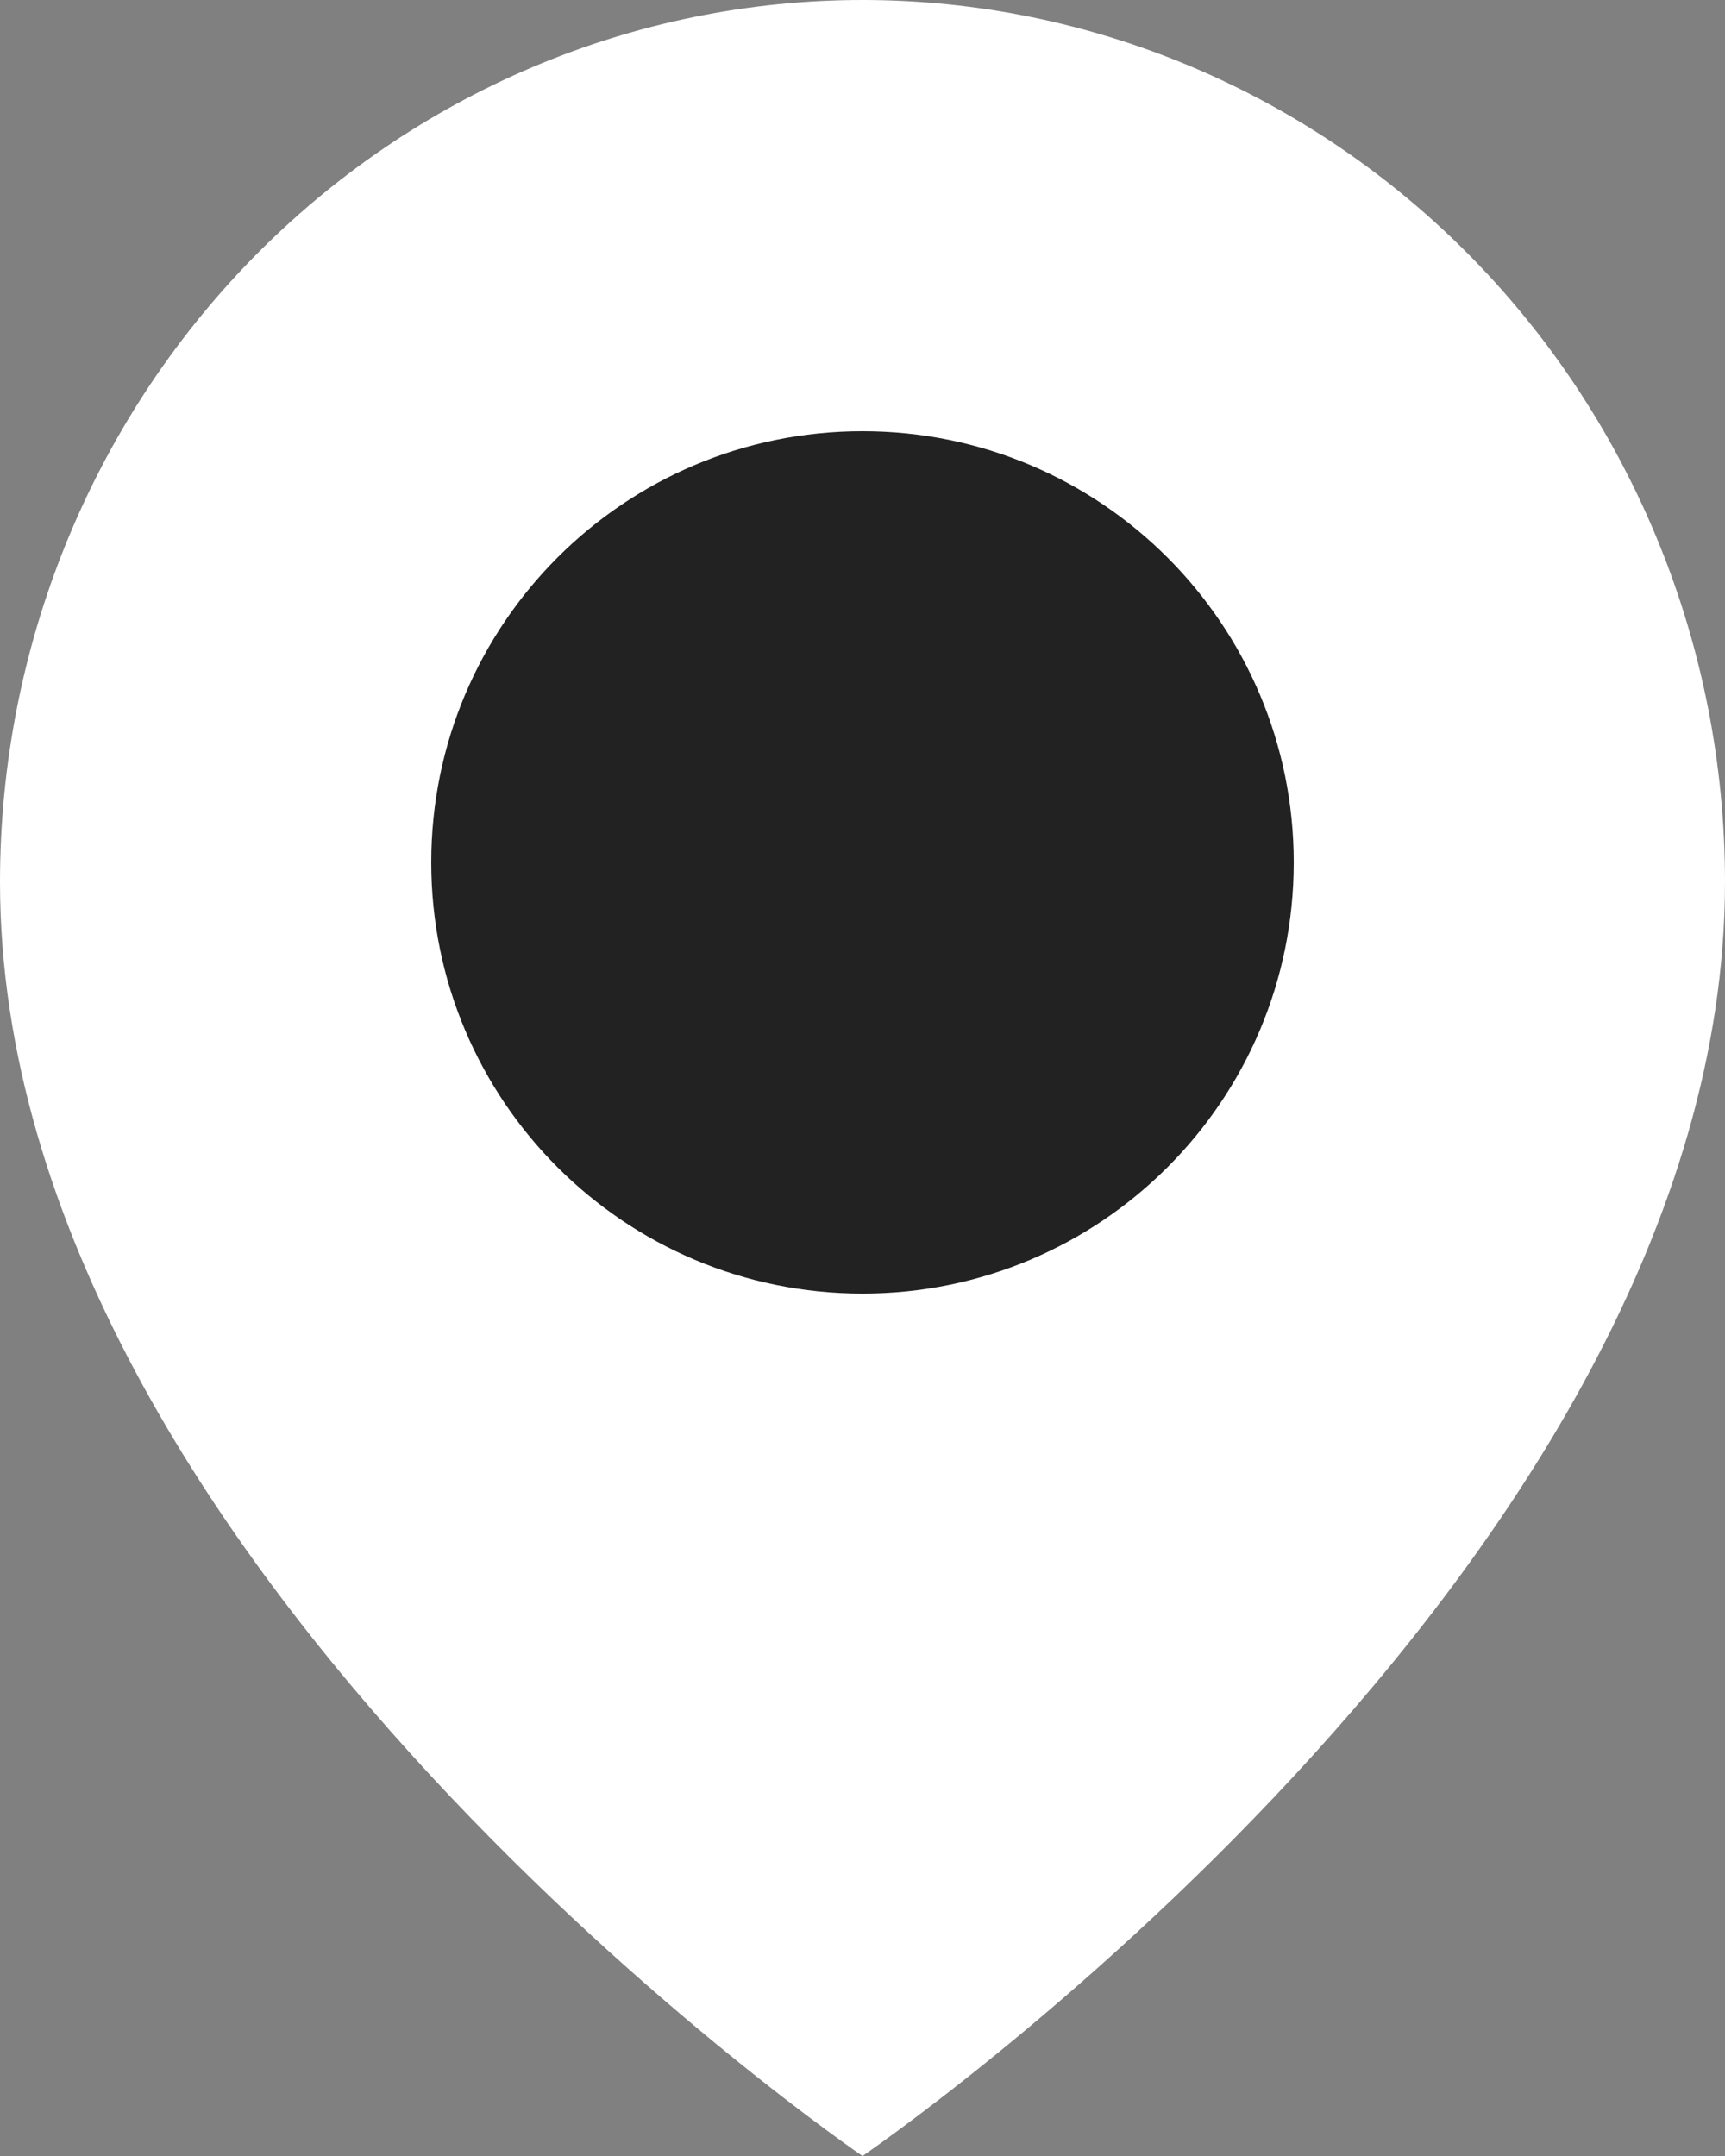
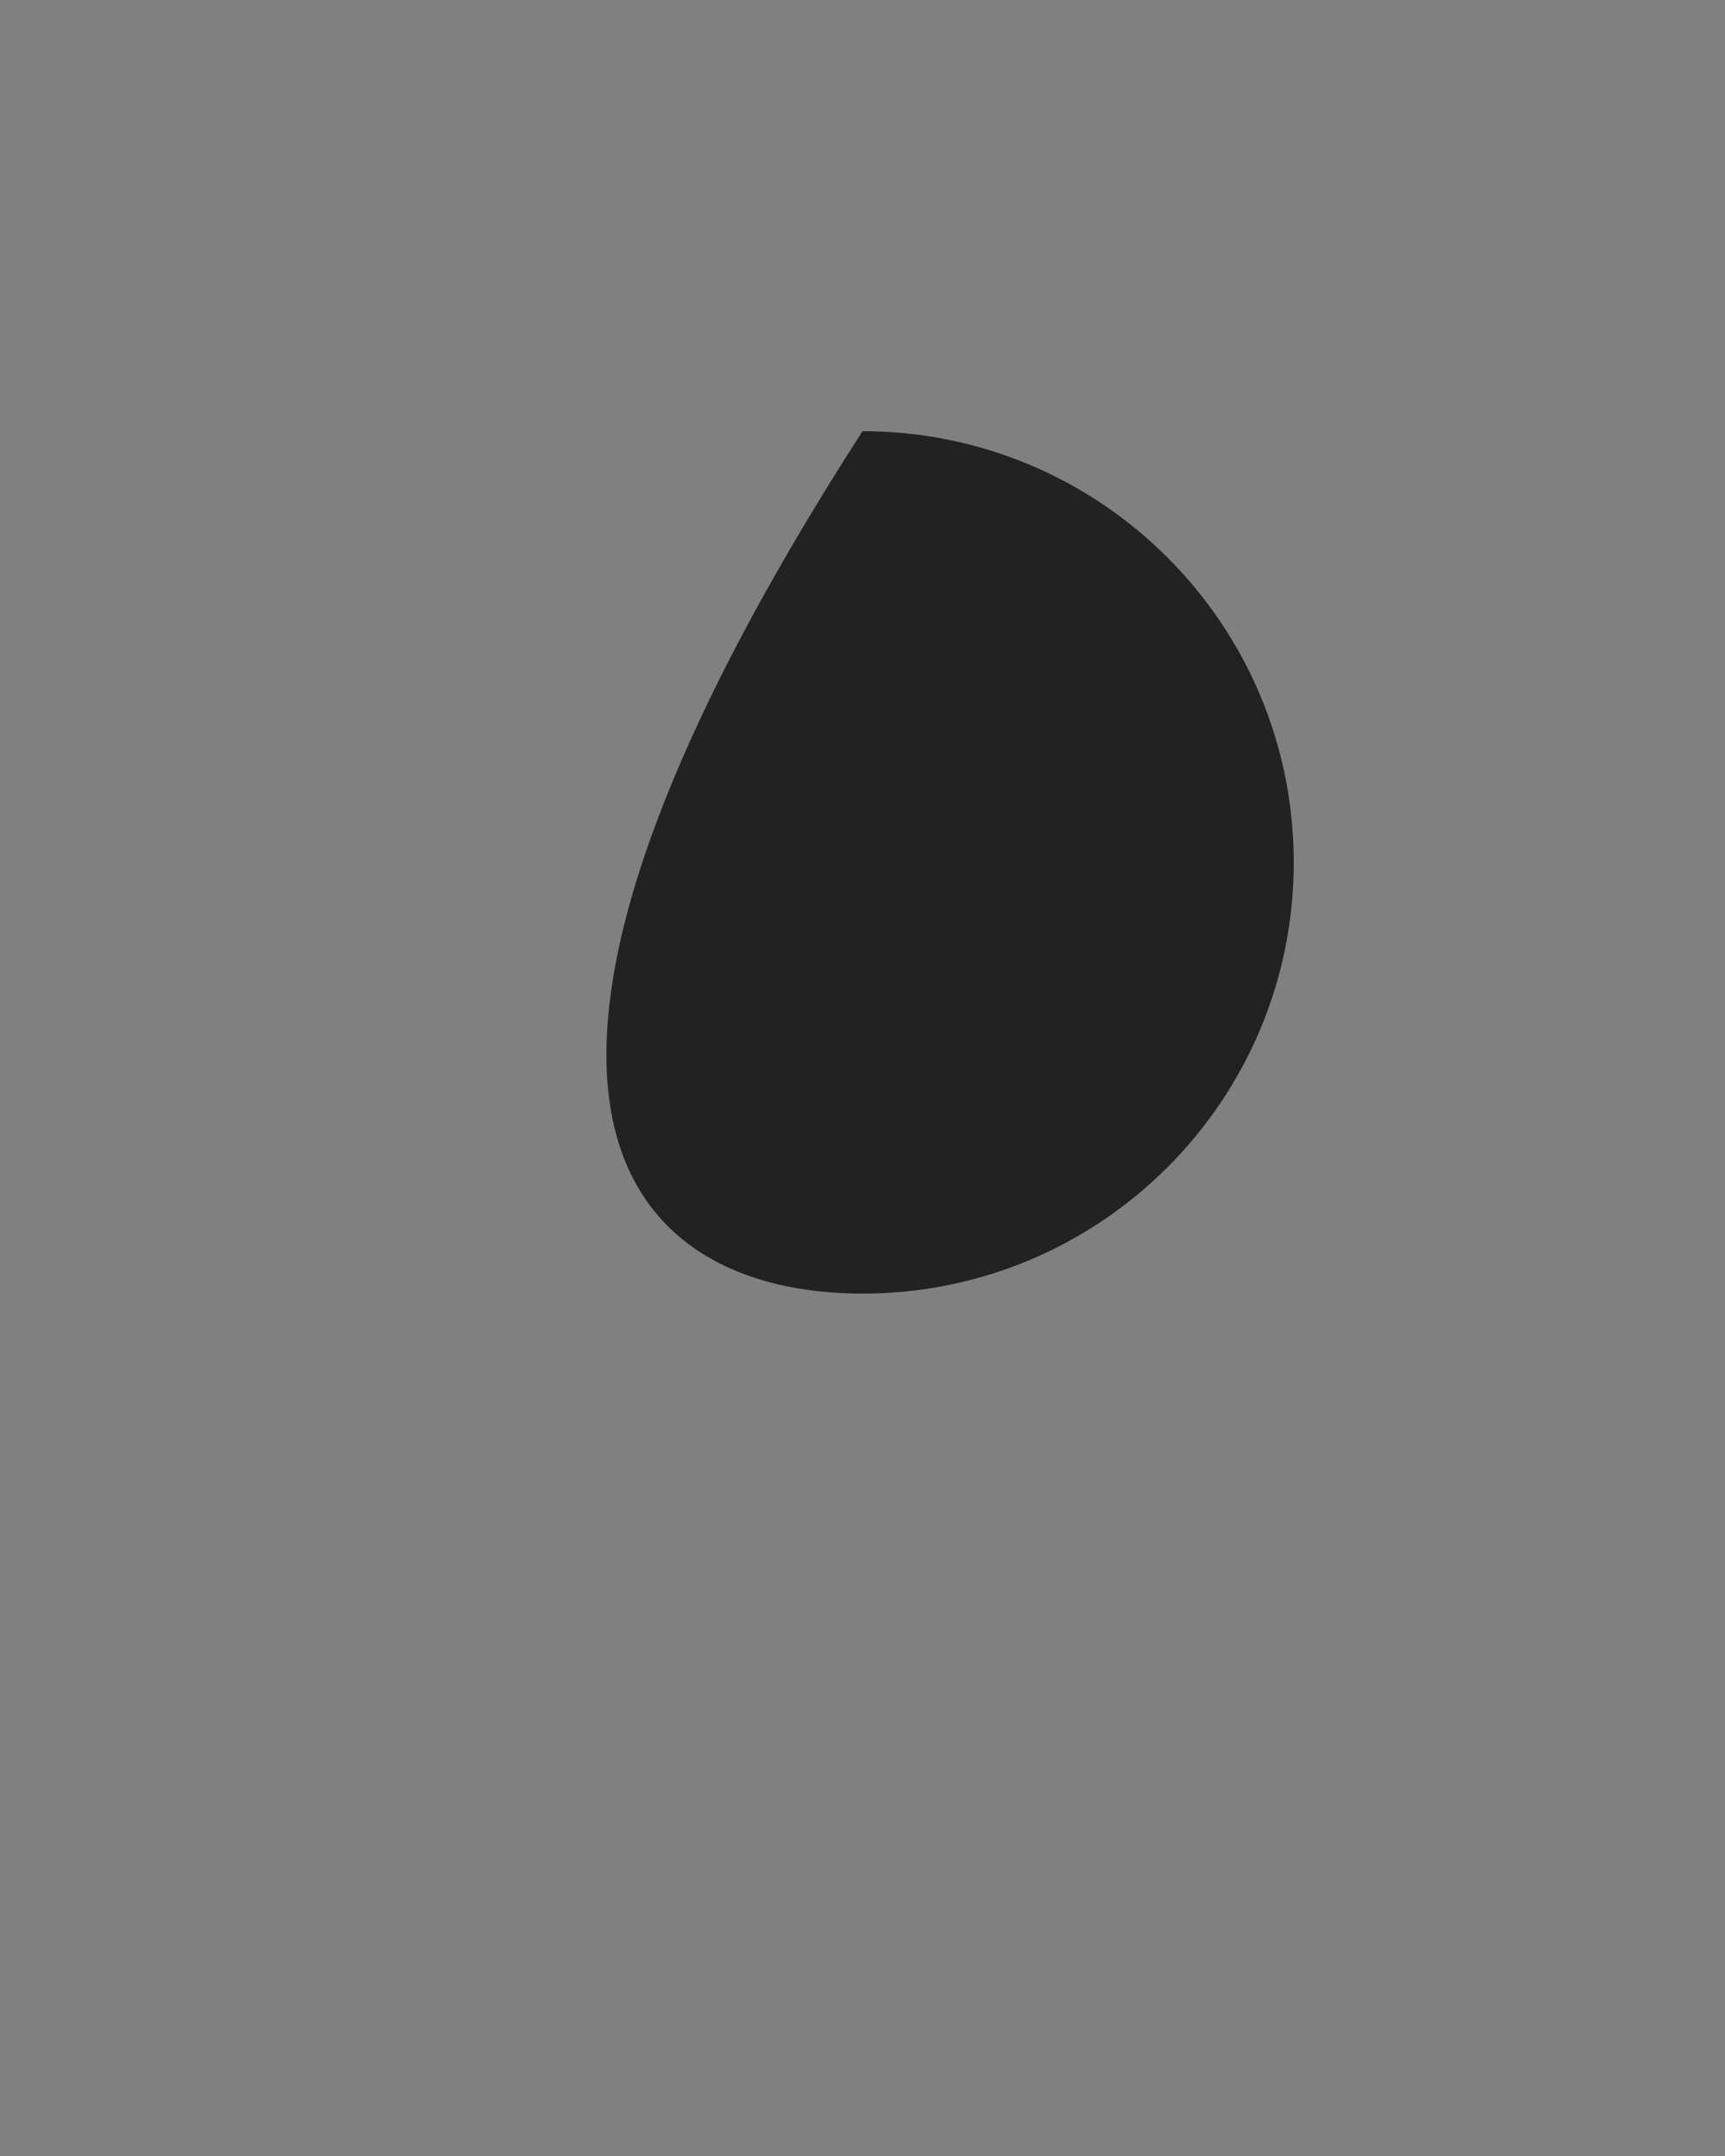
<svg xmlns="http://www.w3.org/2000/svg" width="12" height="15" viewBox="0 0 12 15" fill="none">
  <rect x="0" y="0" width="12" height="15" fill="#808080" stroke="none" />
-   <path d="M12 6.136C12 10.909 6 15 6 15C6 15 0 10.909 0 6.136C2.37122e-08 4.509 0.632 2.948 1.757 1.797C2.883 0.647 4.409 0 6 0C7.591 0 9.117 0.647 10.243 1.797C11.368 2.948 12 4.509 12 6.136Z" fill="white" />
-   <path d="M6 9C7.657 9 9 7.657 9 6C9 4.343 7.657 3 6 3C4.343 3 3 4.343 3 6C3 7.657 4.343 9 6 9Z" fill="#222222" />
+   <path d="M6 9C7.657 9 9 7.657 9 6C9 4.343 7.657 3 6 3C3 7.657 4.343 9 6 9Z" fill="#222222" />
</svg>